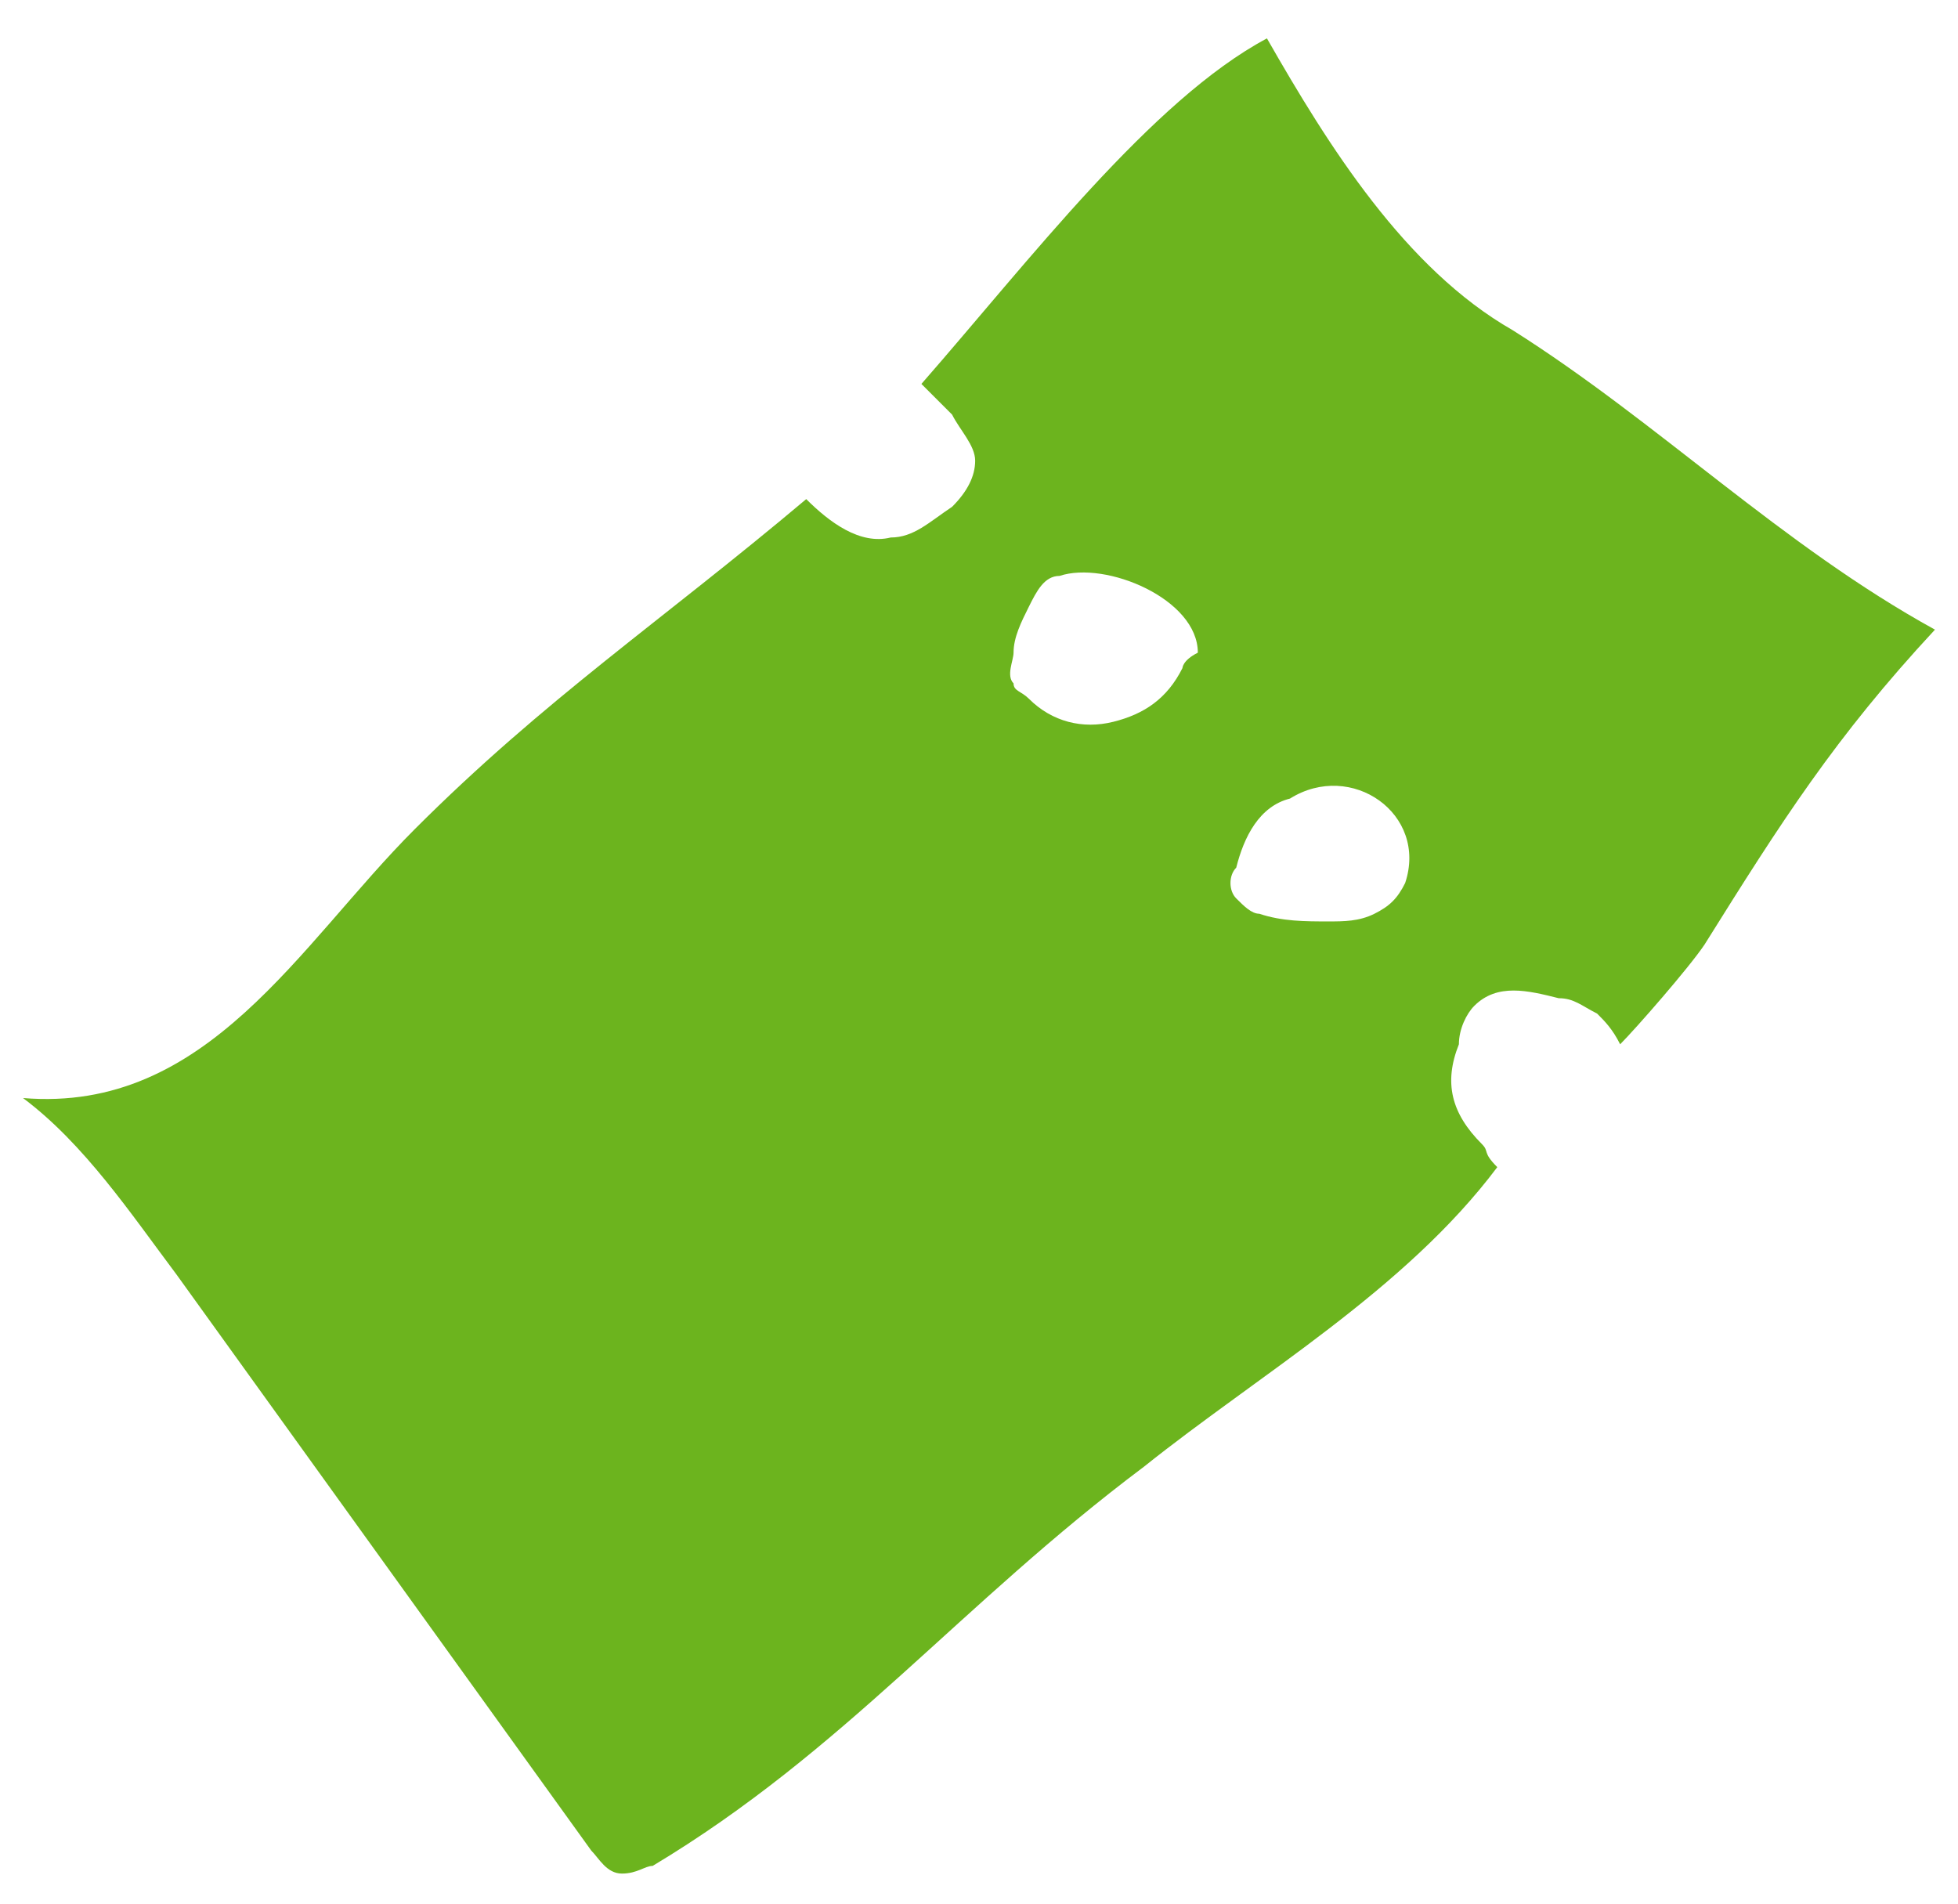
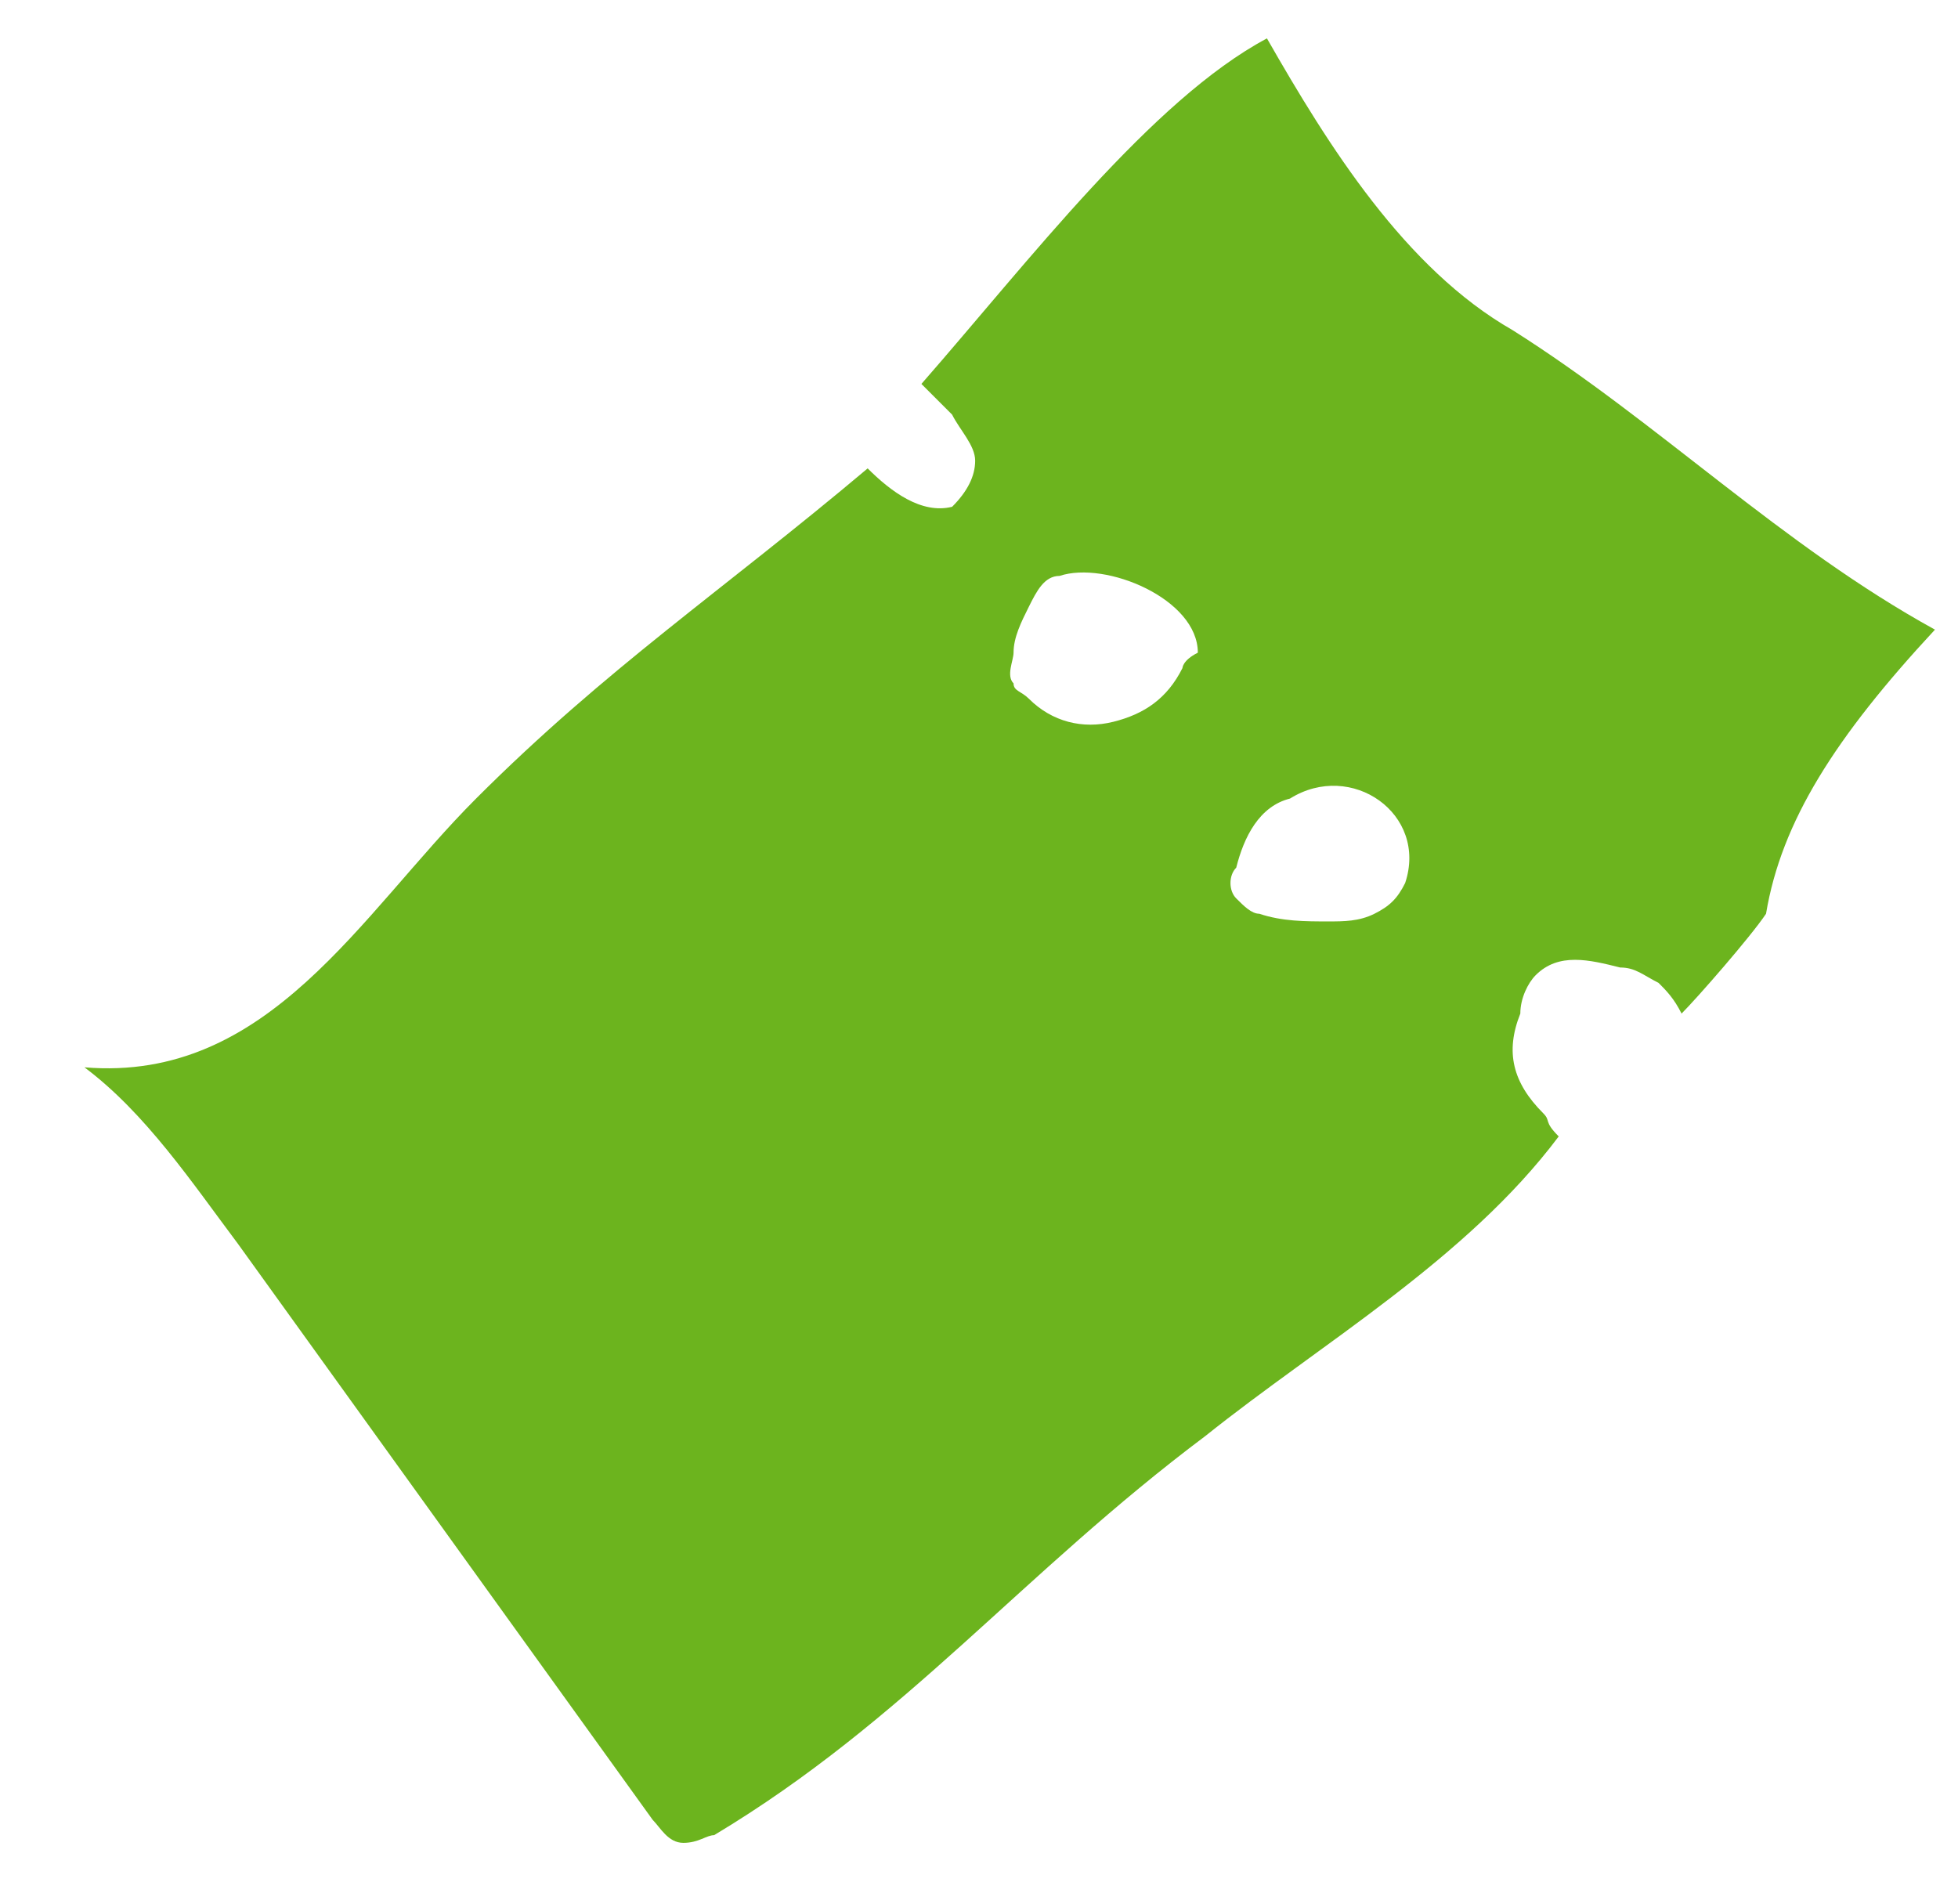
<svg xmlns="http://www.w3.org/2000/svg" version="1.1" id="Ebene_1" x="0px" y="0px" viewBox="0 0 25.5 24.8" style="enable-background:new 0 0 25.5 24.8;" xml:space="preserve">
  <style type="text/css">
	.st0{fill:#EA4C7F;}
	.st1{fill:#00A1E5;}
	.st2{fill:#FBB600;}
	.st3{fill:#6CB41E;}
</style>
  <g>
-     <path class="st3" d="M25.2,8.2c-2-1.1-3.6-2.7-5.5-3.9c-1.4-0.8-2.4-2.4-3.2-3.8C15,1.3,13.4,3.4,12,5c0.1,0.1,0.3,0.3,0.4,0.4   c0.1,0.2,0.3,0.4,0.3,0.6c0,0.2-0.1,0.4-0.3,0.6C12.1,6.8,11.9,7,11.6,7c-0.4,0.1-0.8-0.2-1.1-0.5c0,0,0,0,0,0   c-1.9,1.6-3.4,2.6-5.1,4.3c-1.5,1.5-2.7,3.7-5.1,3.5c0.8,0.6,1.4,1.5,2,2.3c1.8,2.5,3.6,5,5.4,7.5c0.1,0.1,0.2,0.3,0.4,0.3   c0.2,0,0.3-0.1,0.4-0.1c2.5-1.5,4-3.4,6.4-5.2c1.5-1.2,3.4-2.3,4.6-3.9c-0.2-0.2-0.1-0.2-0.2-0.3c-0.4-0.4-0.5-0.8-0.3-1.3   c0-0.2,0.1-0.4,0.2-0.5c0.3-0.3,0.7-0.2,1.1-0.1c0.2,0,0.3,0.1,0.5,0.2c0.1,0.1,0.2,0.2,0.3,0.4c0.2-0.2,0.9-1,1.1-1.3   C23.2,10.7,23.9,9.6,25.2,8.2z M15.4,8.7c-0.2,0.4-0.5,0.6-0.9,0.7c-0.4,0.1-0.8,0-1.1-0.3c-0.1-0.1-0.2-0.1-0.2-0.2   c-0.1-0.1,0-0.3,0-0.4c0-0.2,0.1-0.4,0.2-0.6c0.1-0.2,0.2-0.4,0.4-0.4c0.6-0.2,1.8,0.3,1.8,1C15.4,8.6,15.4,8.7,15.4,8.7z    M18.3,11.5c-0.1,0.2-0.2,0.3-0.4,0.4C17.7,12,17.5,12,17.3,12c-0.3,0-0.6,0-0.9-0.1c-0.1,0-0.2-0.1-0.3-0.2   c-0.1-0.1-0.1-0.3,0-0.4c0.1-0.4,0.3-0.8,0.7-0.9C17.6,9.9,18.6,10.6,18.3,11.5z" />
+     <path class="st3" d="M25.2,8.2c-2-1.1-3.6-2.7-5.5-3.9c-1.4-0.8-2.4-2.4-3.2-3.8C15,1.3,13.4,3.4,12,5c0.1,0.1,0.3,0.3,0.4,0.4   c0.1,0.2,0.3,0.4,0.3,0.6c0,0.2-0.1,0.4-0.3,0.6c-0.4,0.1-0.8-0.2-1.1-0.5c0,0,0,0,0,0   c-1.9,1.6-3.4,2.6-5.1,4.3c-1.5,1.5-2.7,3.7-5.1,3.5c0.8,0.6,1.4,1.5,2,2.3c1.8,2.5,3.6,5,5.4,7.5c0.1,0.1,0.2,0.3,0.4,0.3   c0.2,0,0.3-0.1,0.4-0.1c2.5-1.5,4-3.4,6.4-5.2c1.5-1.2,3.4-2.3,4.6-3.9c-0.2-0.2-0.1-0.2-0.2-0.3c-0.4-0.4-0.5-0.8-0.3-1.3   c0-0.2,0.1-0.4,0.2-0.5c0.3-0.3,0.7-0.2,1.1-0.1c0.2,0,0.3,0.1,0.5,0.2c0.1,0.1,0.2,0.2,0.3,0.4c0.2-0.2,0.9-1,1.1-1.3   C23.2,10.7,23.9,9.6,25.2,8.2z M15.4,8.7c-0.2,0.4-0.5,0.6-0.9,0.7c-0.4,0.1-0.8,0-1.1-0.3c-0.1-0.1-0.2-0.1-0.2-0.2   c-0.1-0.1,0-0.3,0-0.4c0-0.2,0.1-0.4,0.2-0.6c0.1-0.2,0.2-0.4,0.4-0.4c0.6-0.2,1.8,0.3,1.8,1C15.4,8.6,15.4,8.7,15.4,8.7z    M18.3,11.5c-0.1,0.2-0.2,0.3-0.4,0.4C17.7,12,17.5,12,17.3,12c-0.3,0-0.6,0-0.9-0.1c-0.1,0-0.2-0.1-0.3-0.2   c-0.1-0.1-0.1-0.3,0-0.4c0.1-0.4,0.3-0.8,0.7-0.9C17.6,9.9,18.6,10.6,18.3,11.5z" />
  </g>
</svg>